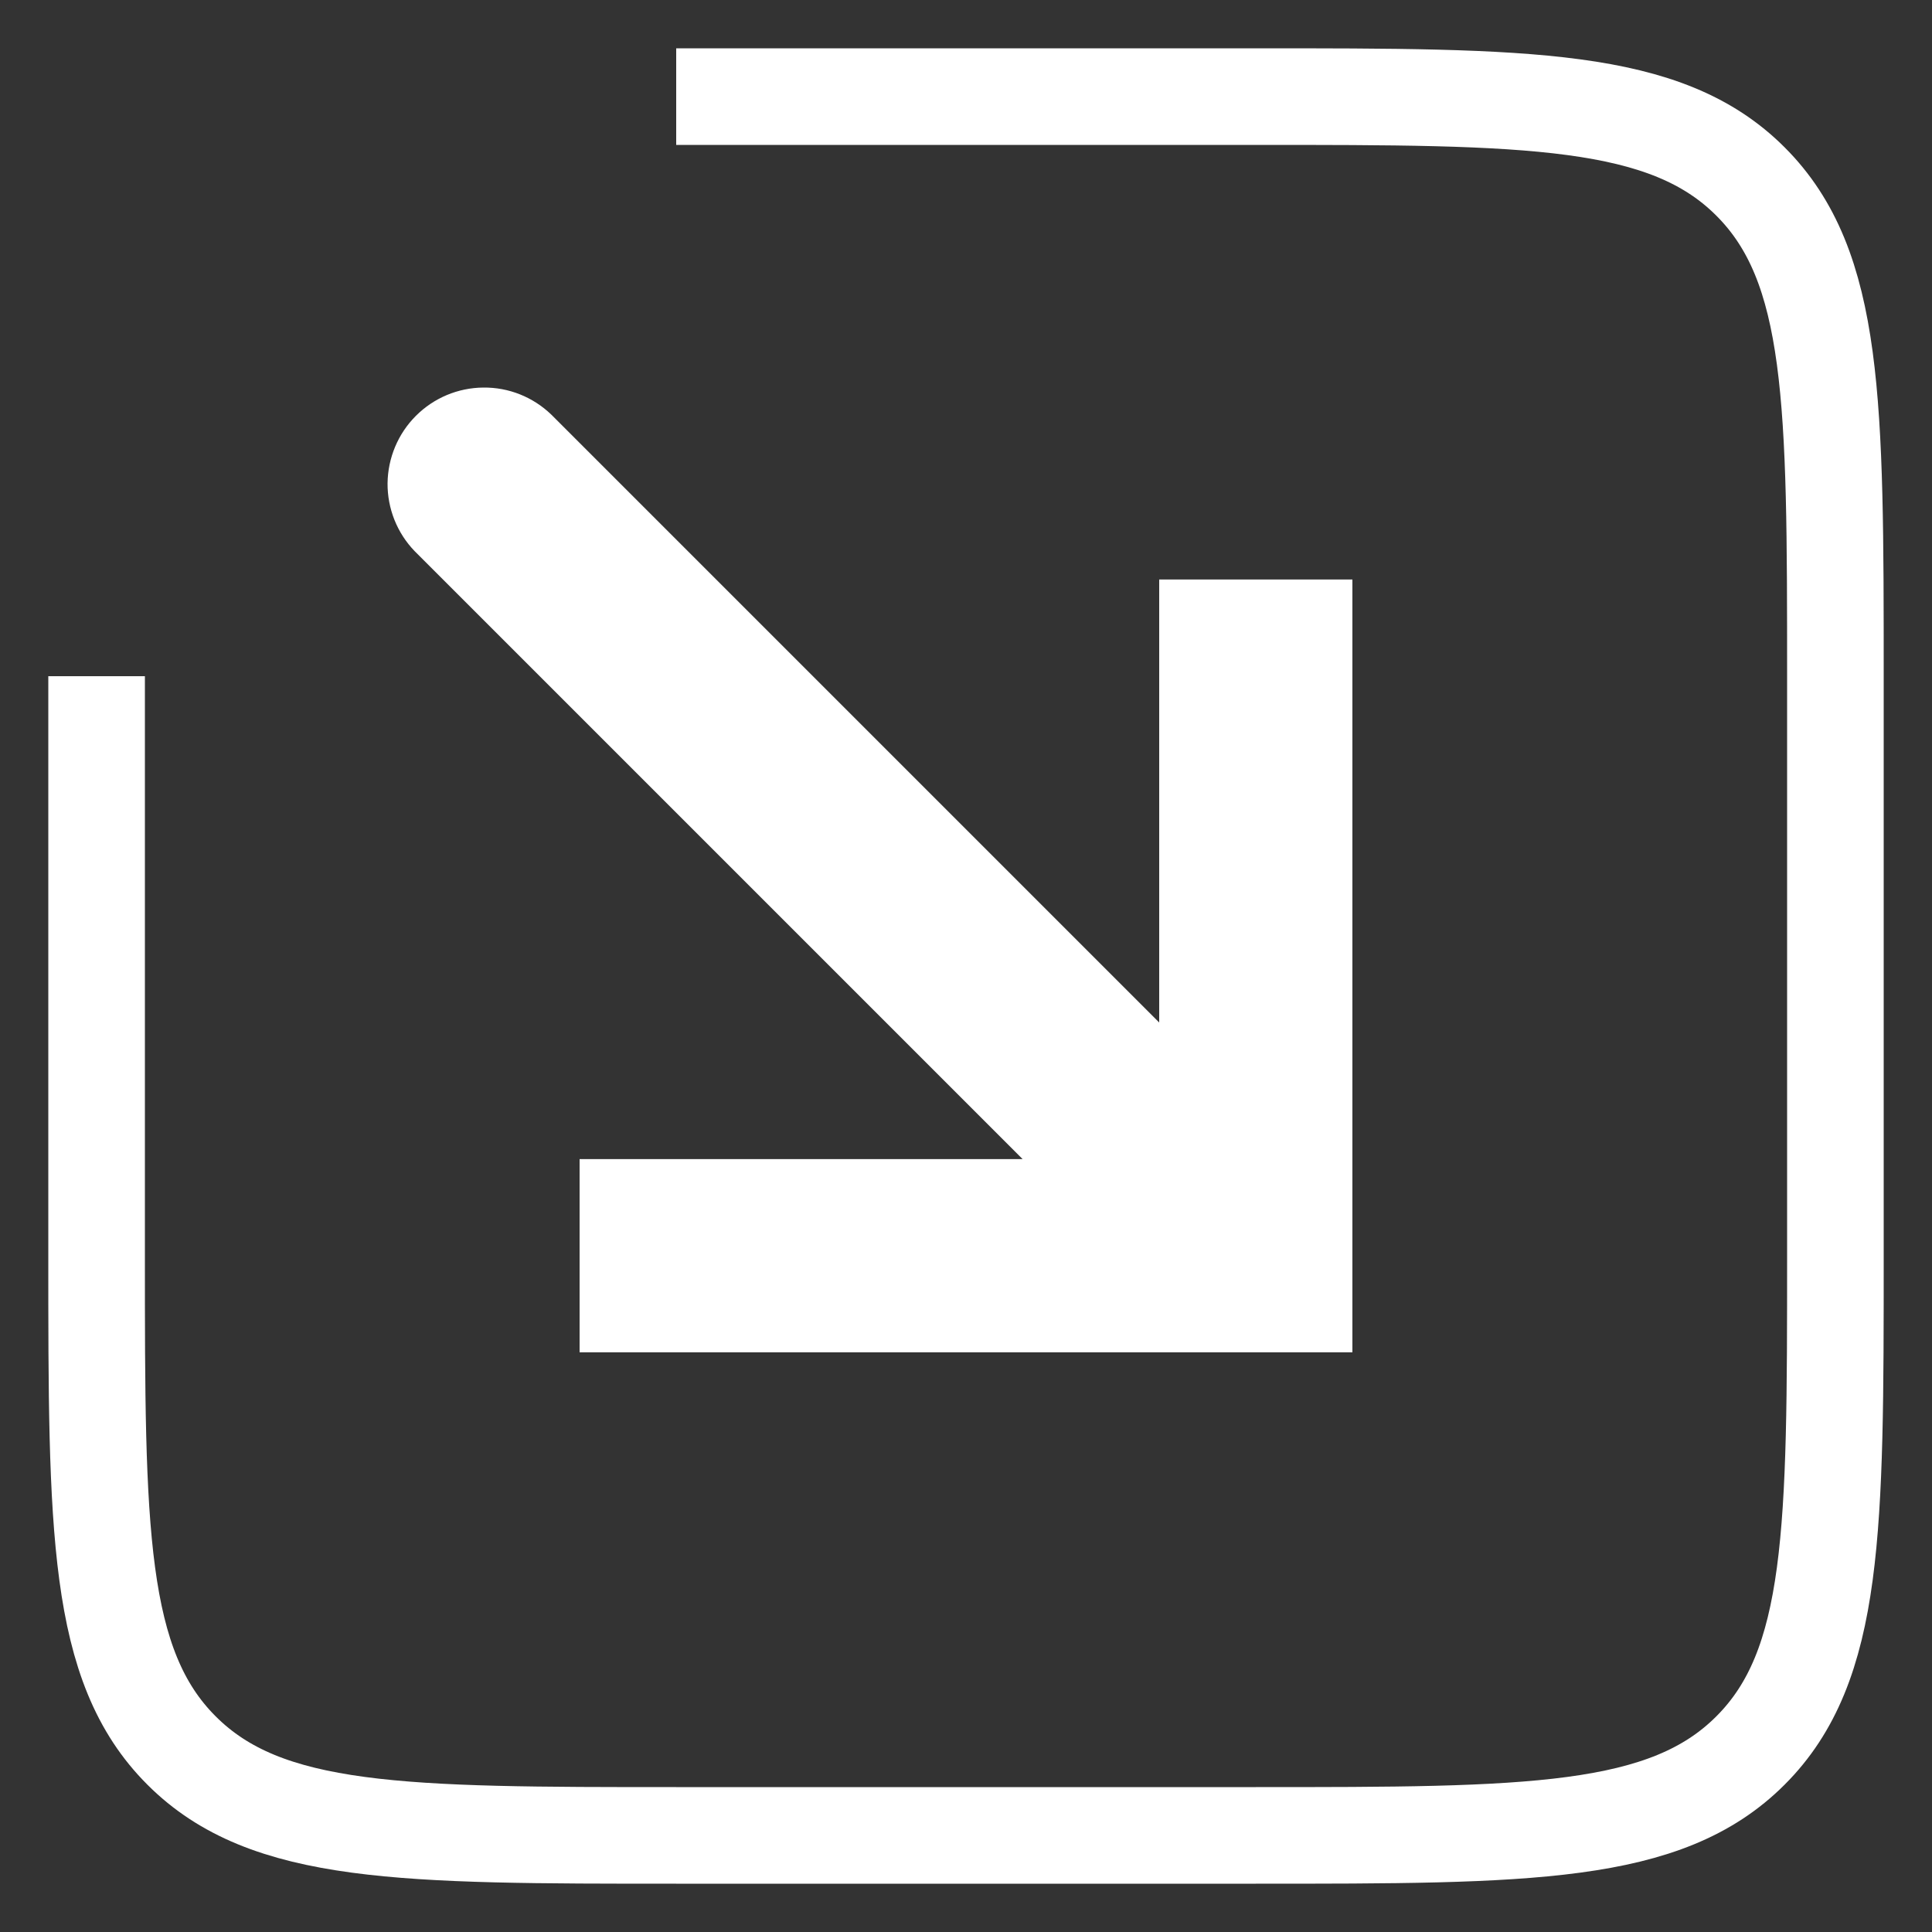
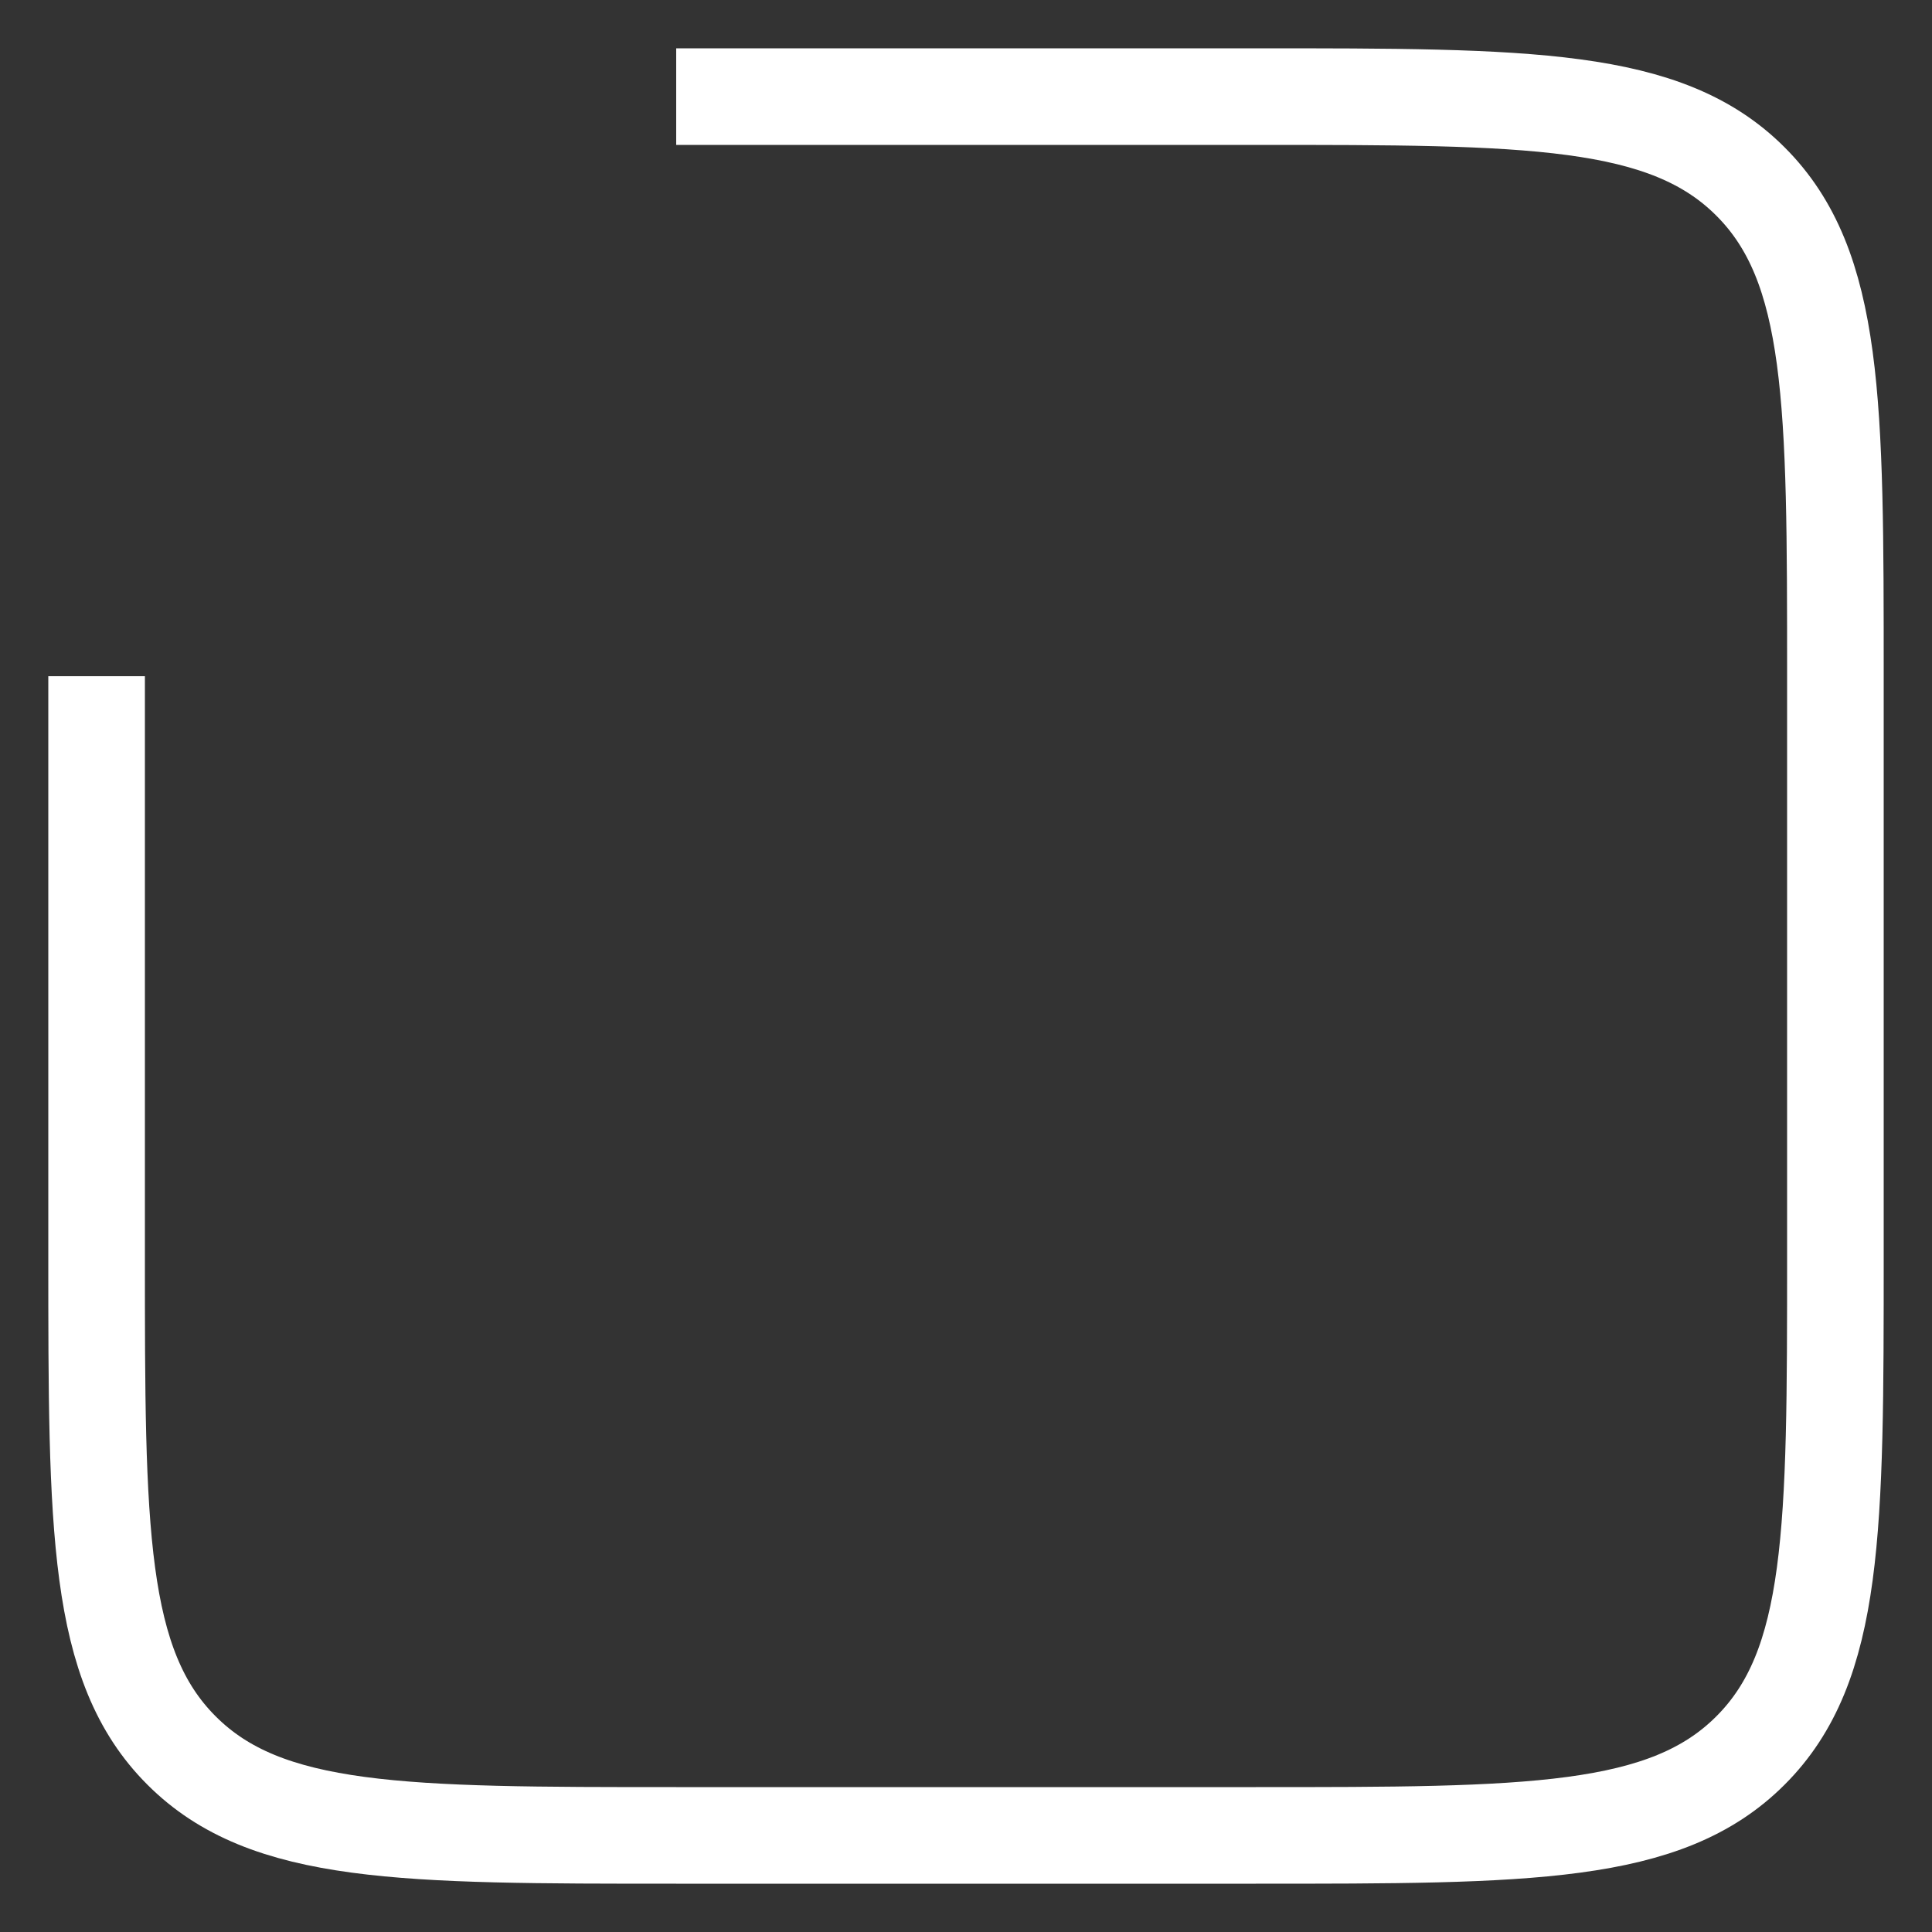
<svg xmlns="http://www.w3.org/2000/svg" width="20" height="20" viewBox="0 0 20 20" fill="none">
  <rect x="0" y="0" width="20" height="20" fill="#333333" stroke="none" />
  <path d="M1 7V13C1 15.828 1 17.243 1.879 18.121C2.757 19 4.172 19 7 19H13C15.828 19 17.243 19 18.121 18.121C19 17.243 19 15.828 19 13V7C19 4.172 19 2.757 18.121 1.879C17.243 1 15.828 1 13 1H7" stroke="white" strokeWidth="2" strokeLinecap="round" />
-   <path d="M13 12.999V13.999H14V12.999H13ZM5.707 4.292C5.518 4.11 5.266 4.009 5.004 4.012C4.741 4.014 4.491 4.119 4.305 4.305C4.12 4.49 4.015 4.741 4.012 5.003C4.01 5.265 4.111 5.518 4.293 5.706L5.707 4.292ZM12 5.999V12.999H14V5.999H12ZM13 11.999H6V13.999H13V11.999ZM13.707 12.292L5.707 4.292L4.293 5.706L12.293 13.706L13.707 12.292Z" fill="white" />
</svg>